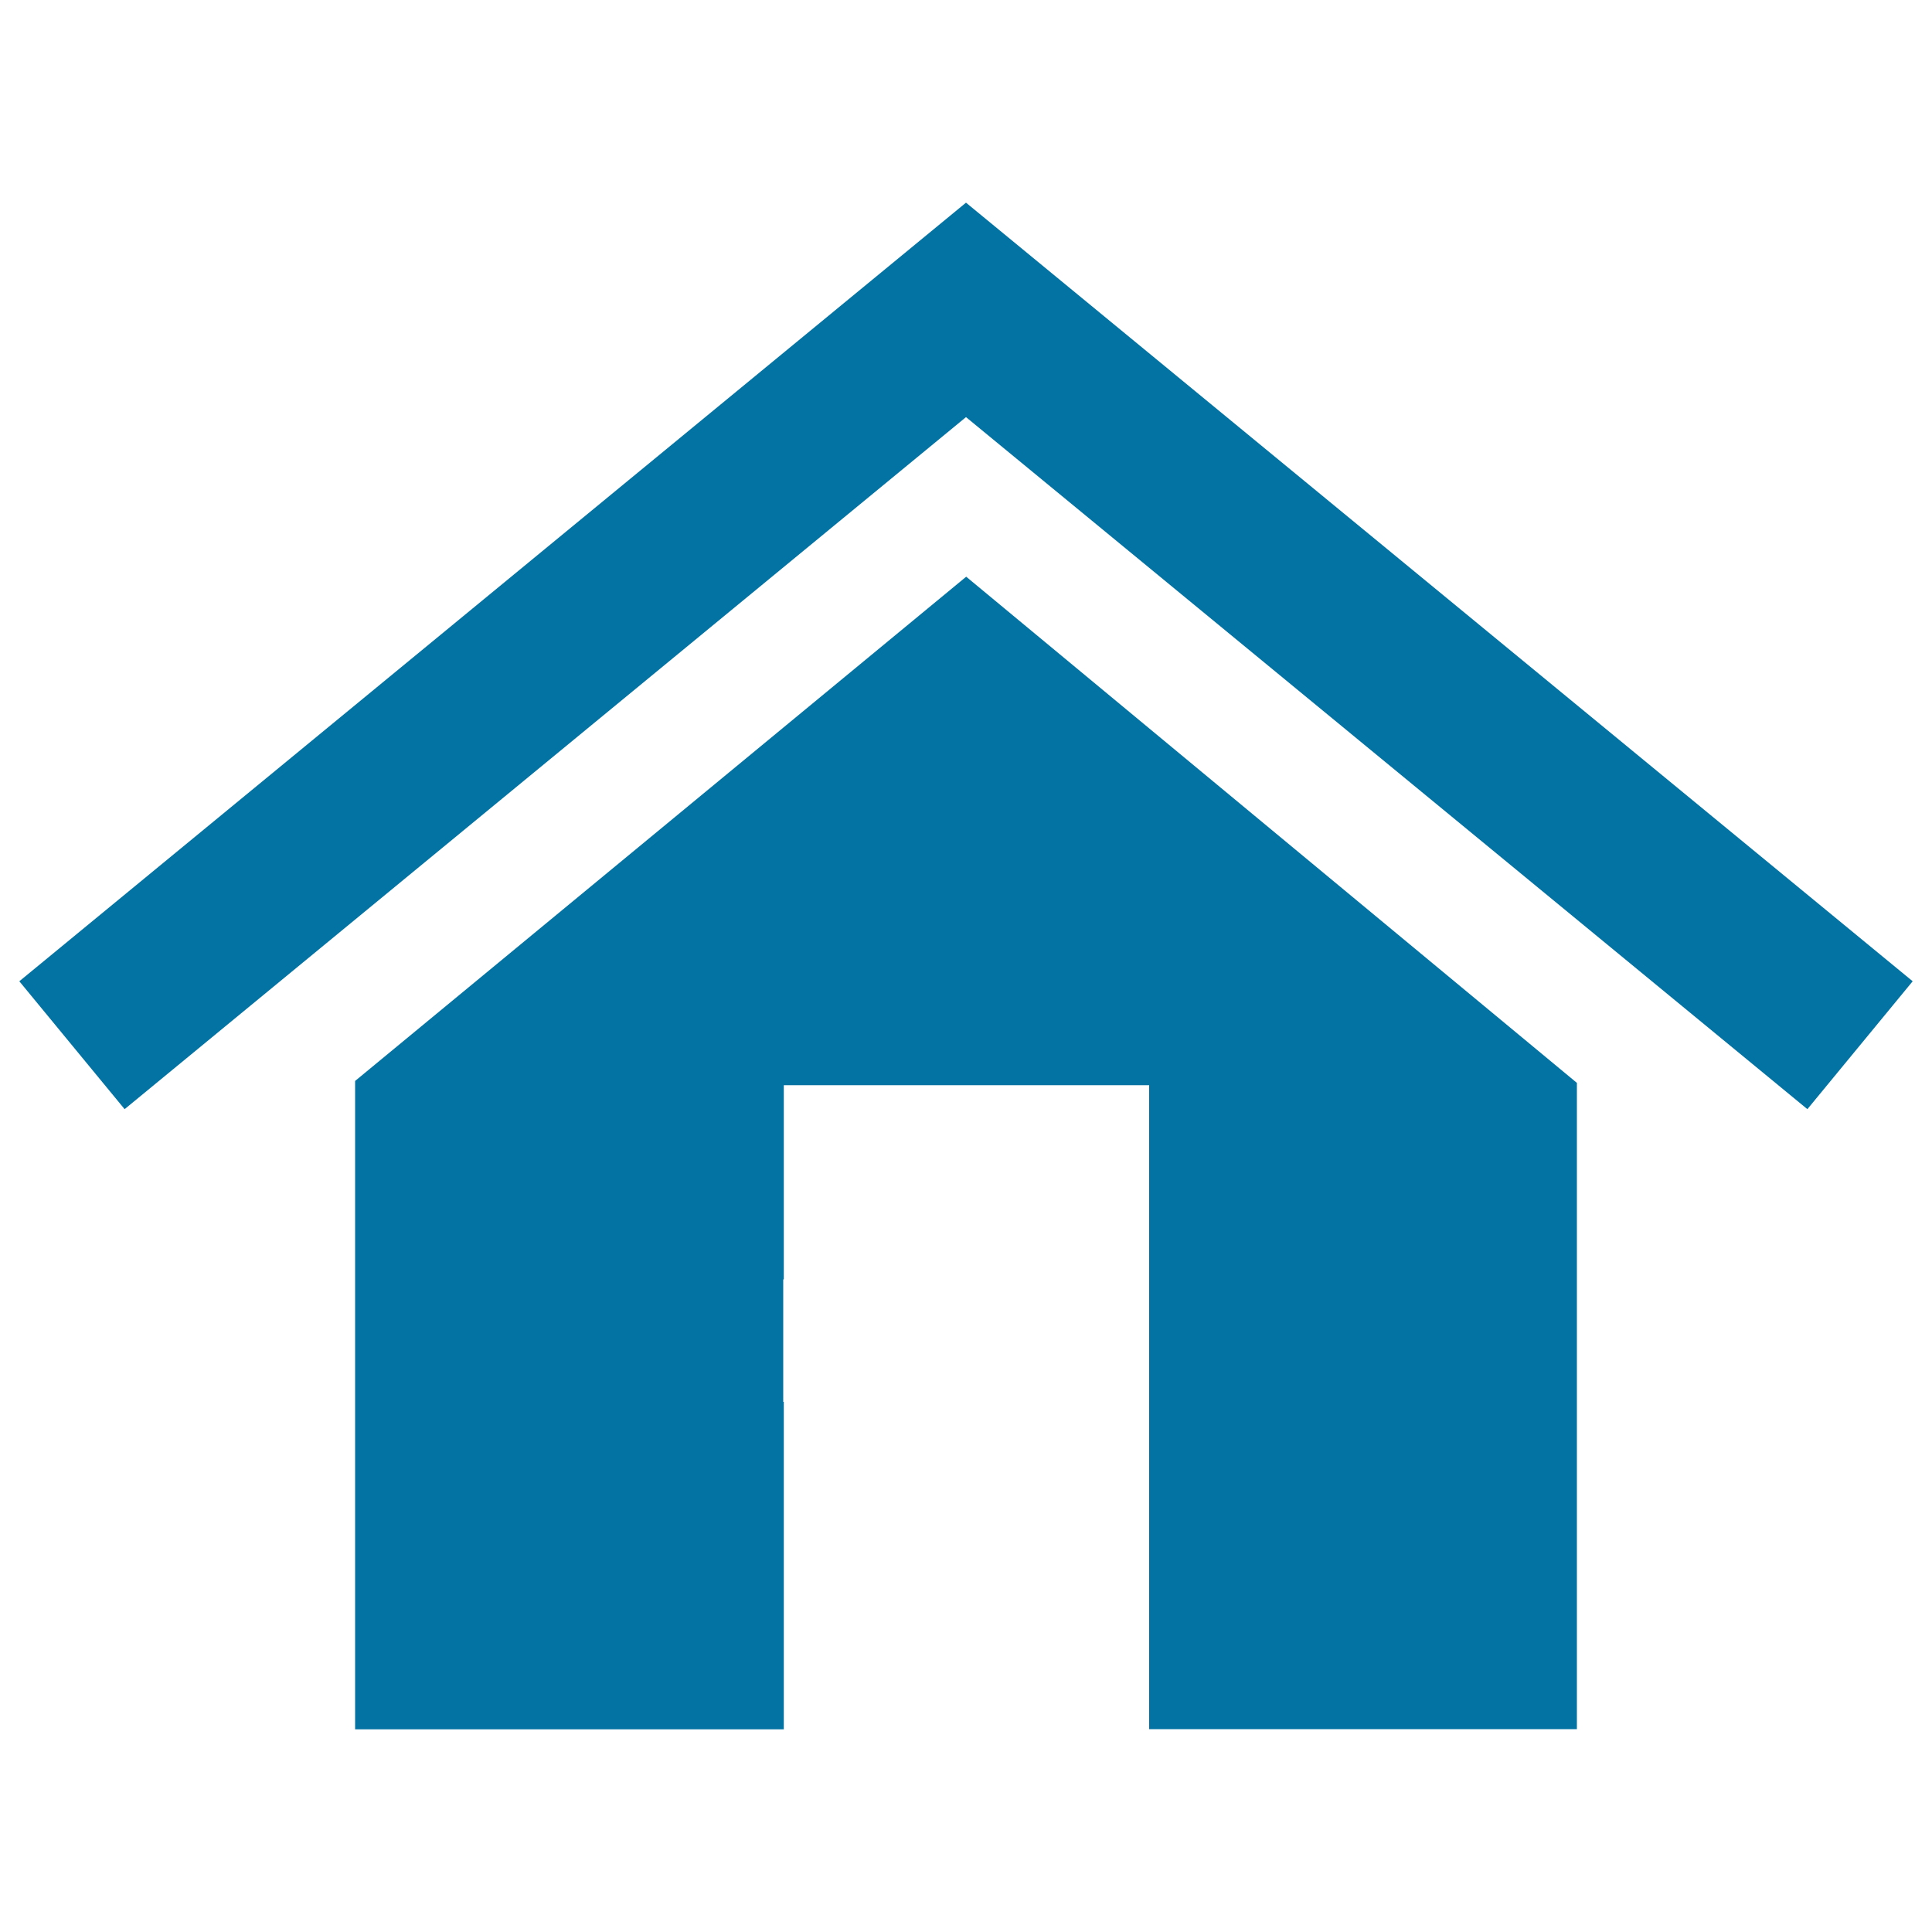
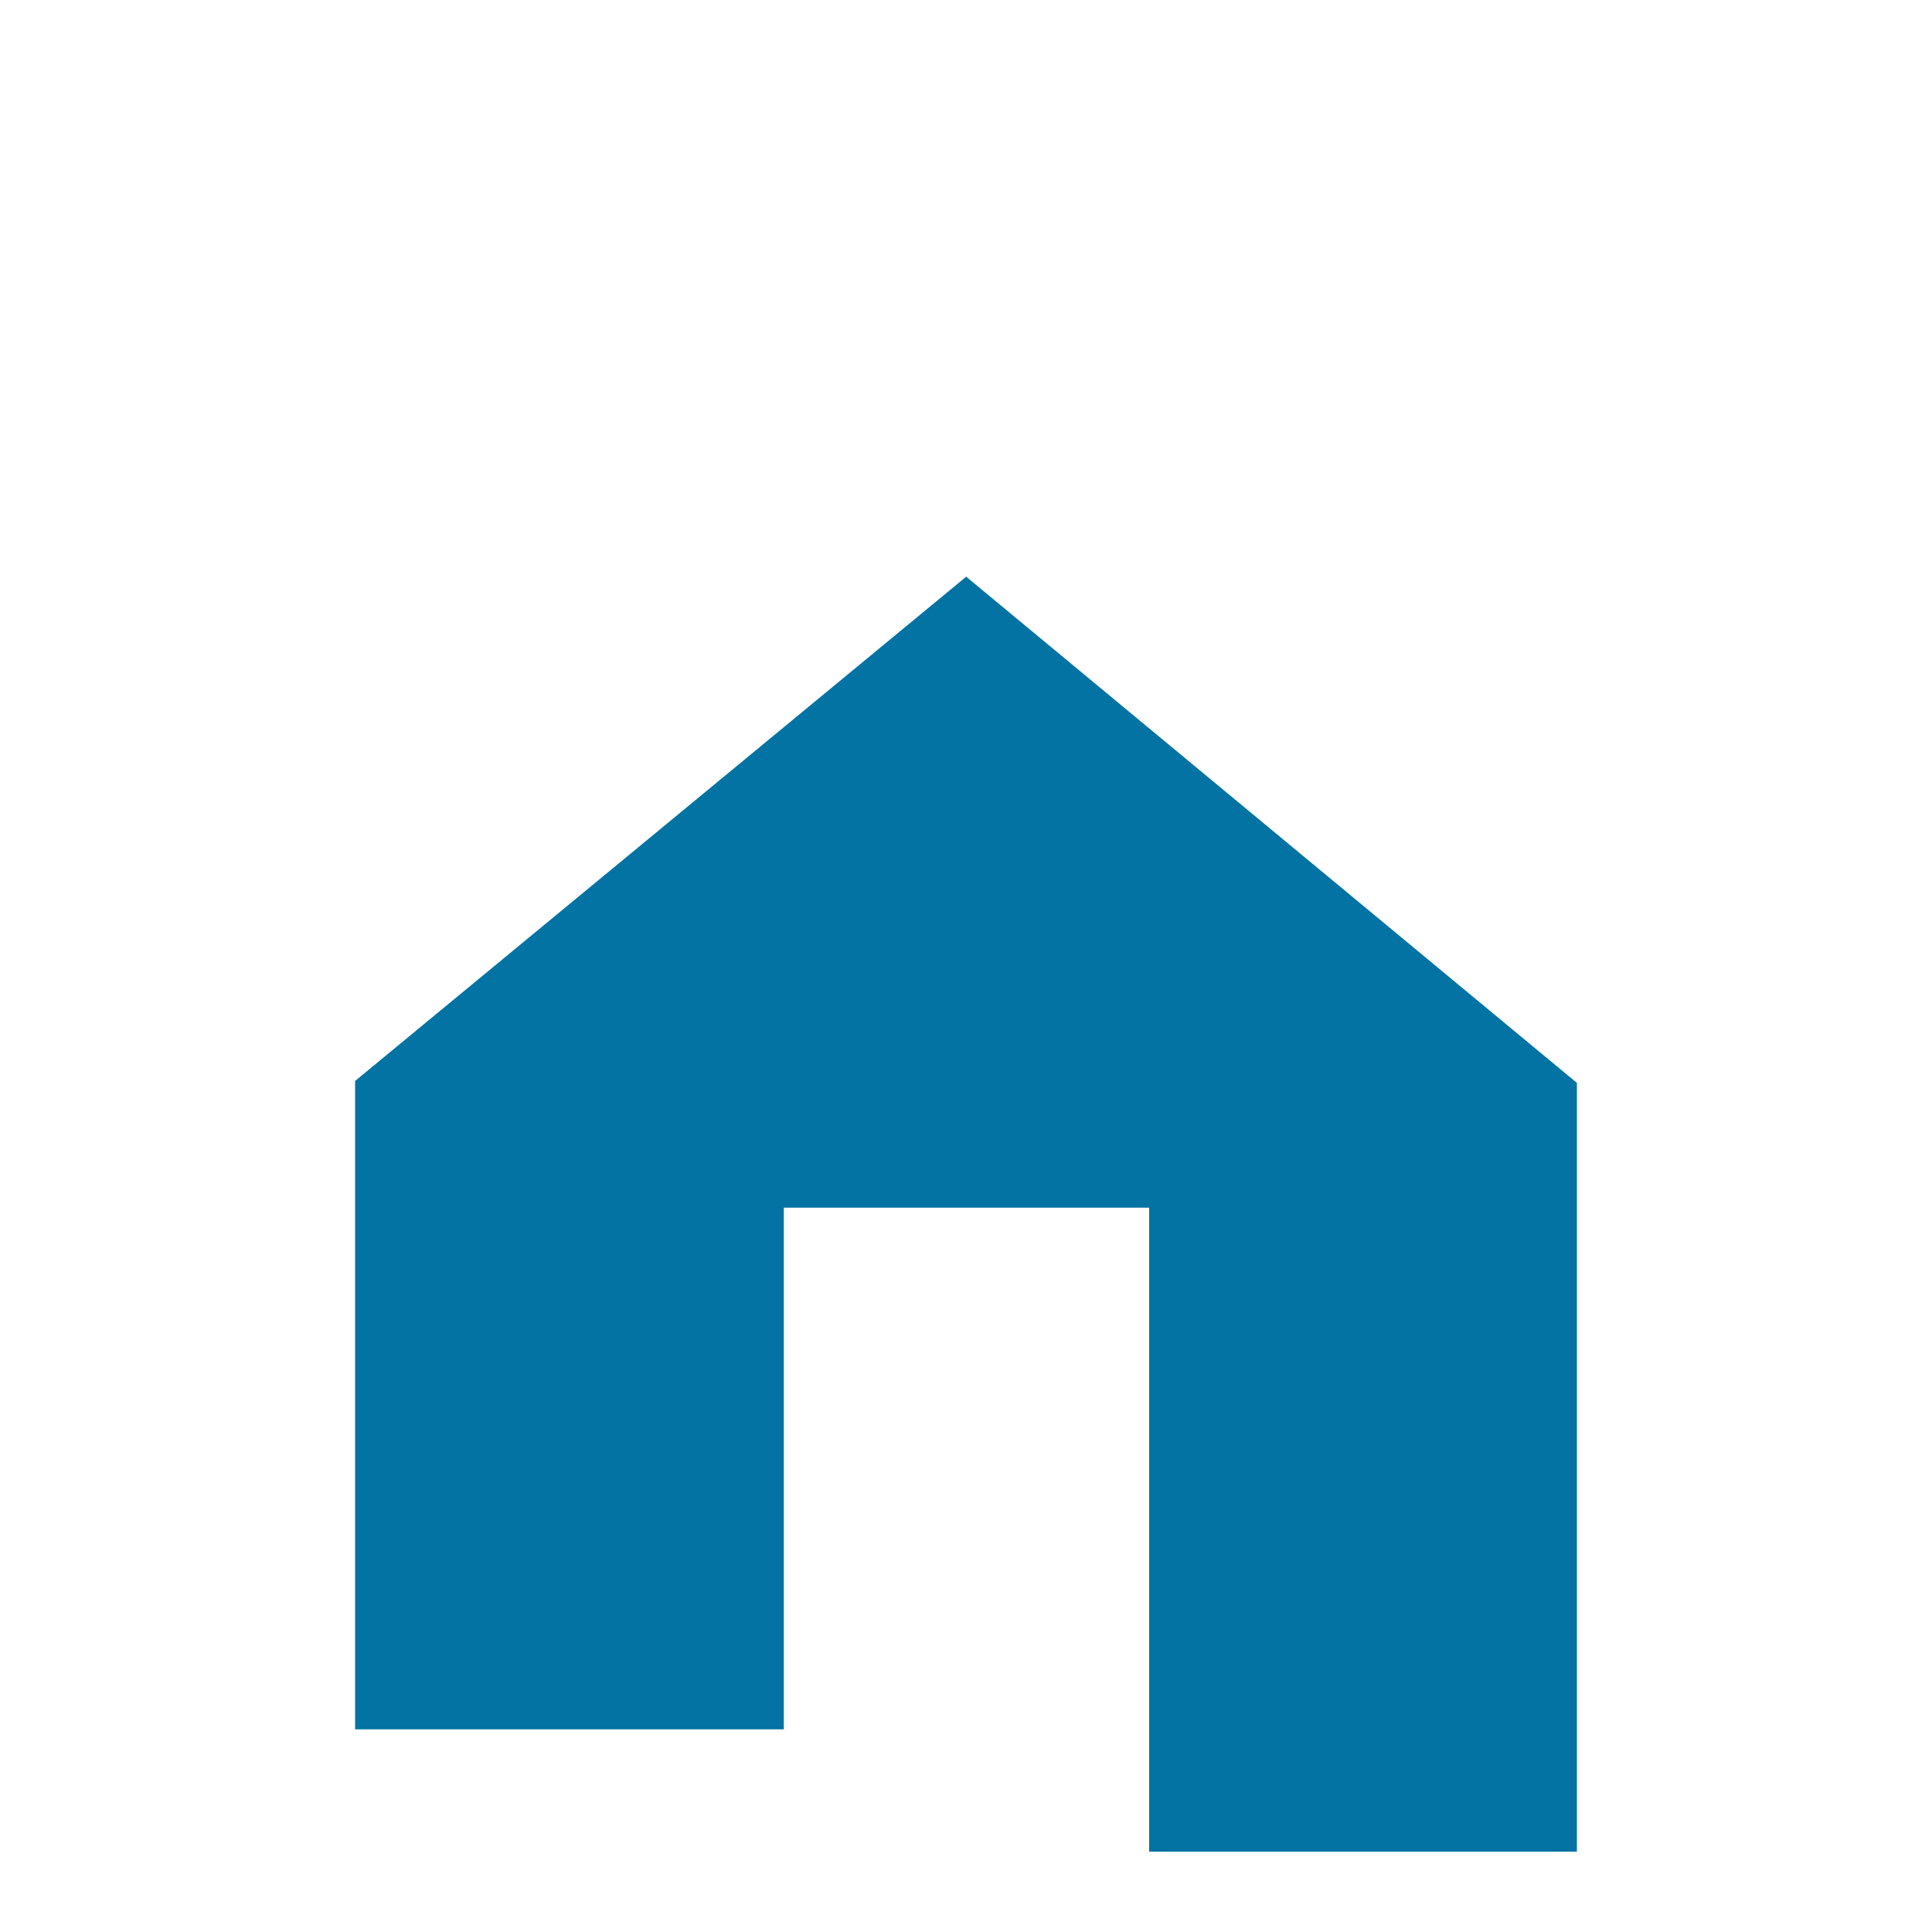
<svg xmlns="http://www.w3.org/2000/svg" viewBox="0 0 1000 1000" style="fill:#0273a2">
  <title>Home Shape SVG icon</title>
  <g>
    <g>
-       <polygon points="500,104.9 10,507.9 64.5,574.1 500,215.9 935.5,574.1 990,507.9 " />
-       <path d="M500.1,298.5l-316.3,261v246v74.1v15.5h221.9V725.6c-0.1,0-0.2,0-0.3,0c0-21.3,0-40.2,0-63.4c0.1,0,0.2,0,0.3,0v-32.4c0-22.4,0-42.6,0-68.1c22.4,0,39.9,0,61.2,0h127.9v333.3h221.4v-14.5v-75V560.5L500.1,298.5L500.1,298.5z" />
+       <path d="M500.1,298.5l-316.3,261v246v74.1v15.5h221.9V725.6c-0.1,0-0.2,0-0.3,0c0.1,0,0.2,0,0.3,0v-32.4c0-22.4,0-42.6,0-68.1c22.4,0,39.9,0,61.2,0h127.9v333.3h221.4v-14.5v-75V560.5L500.1,298.5L500.1,298.5z" />
    </g>
  </g>
</svg>